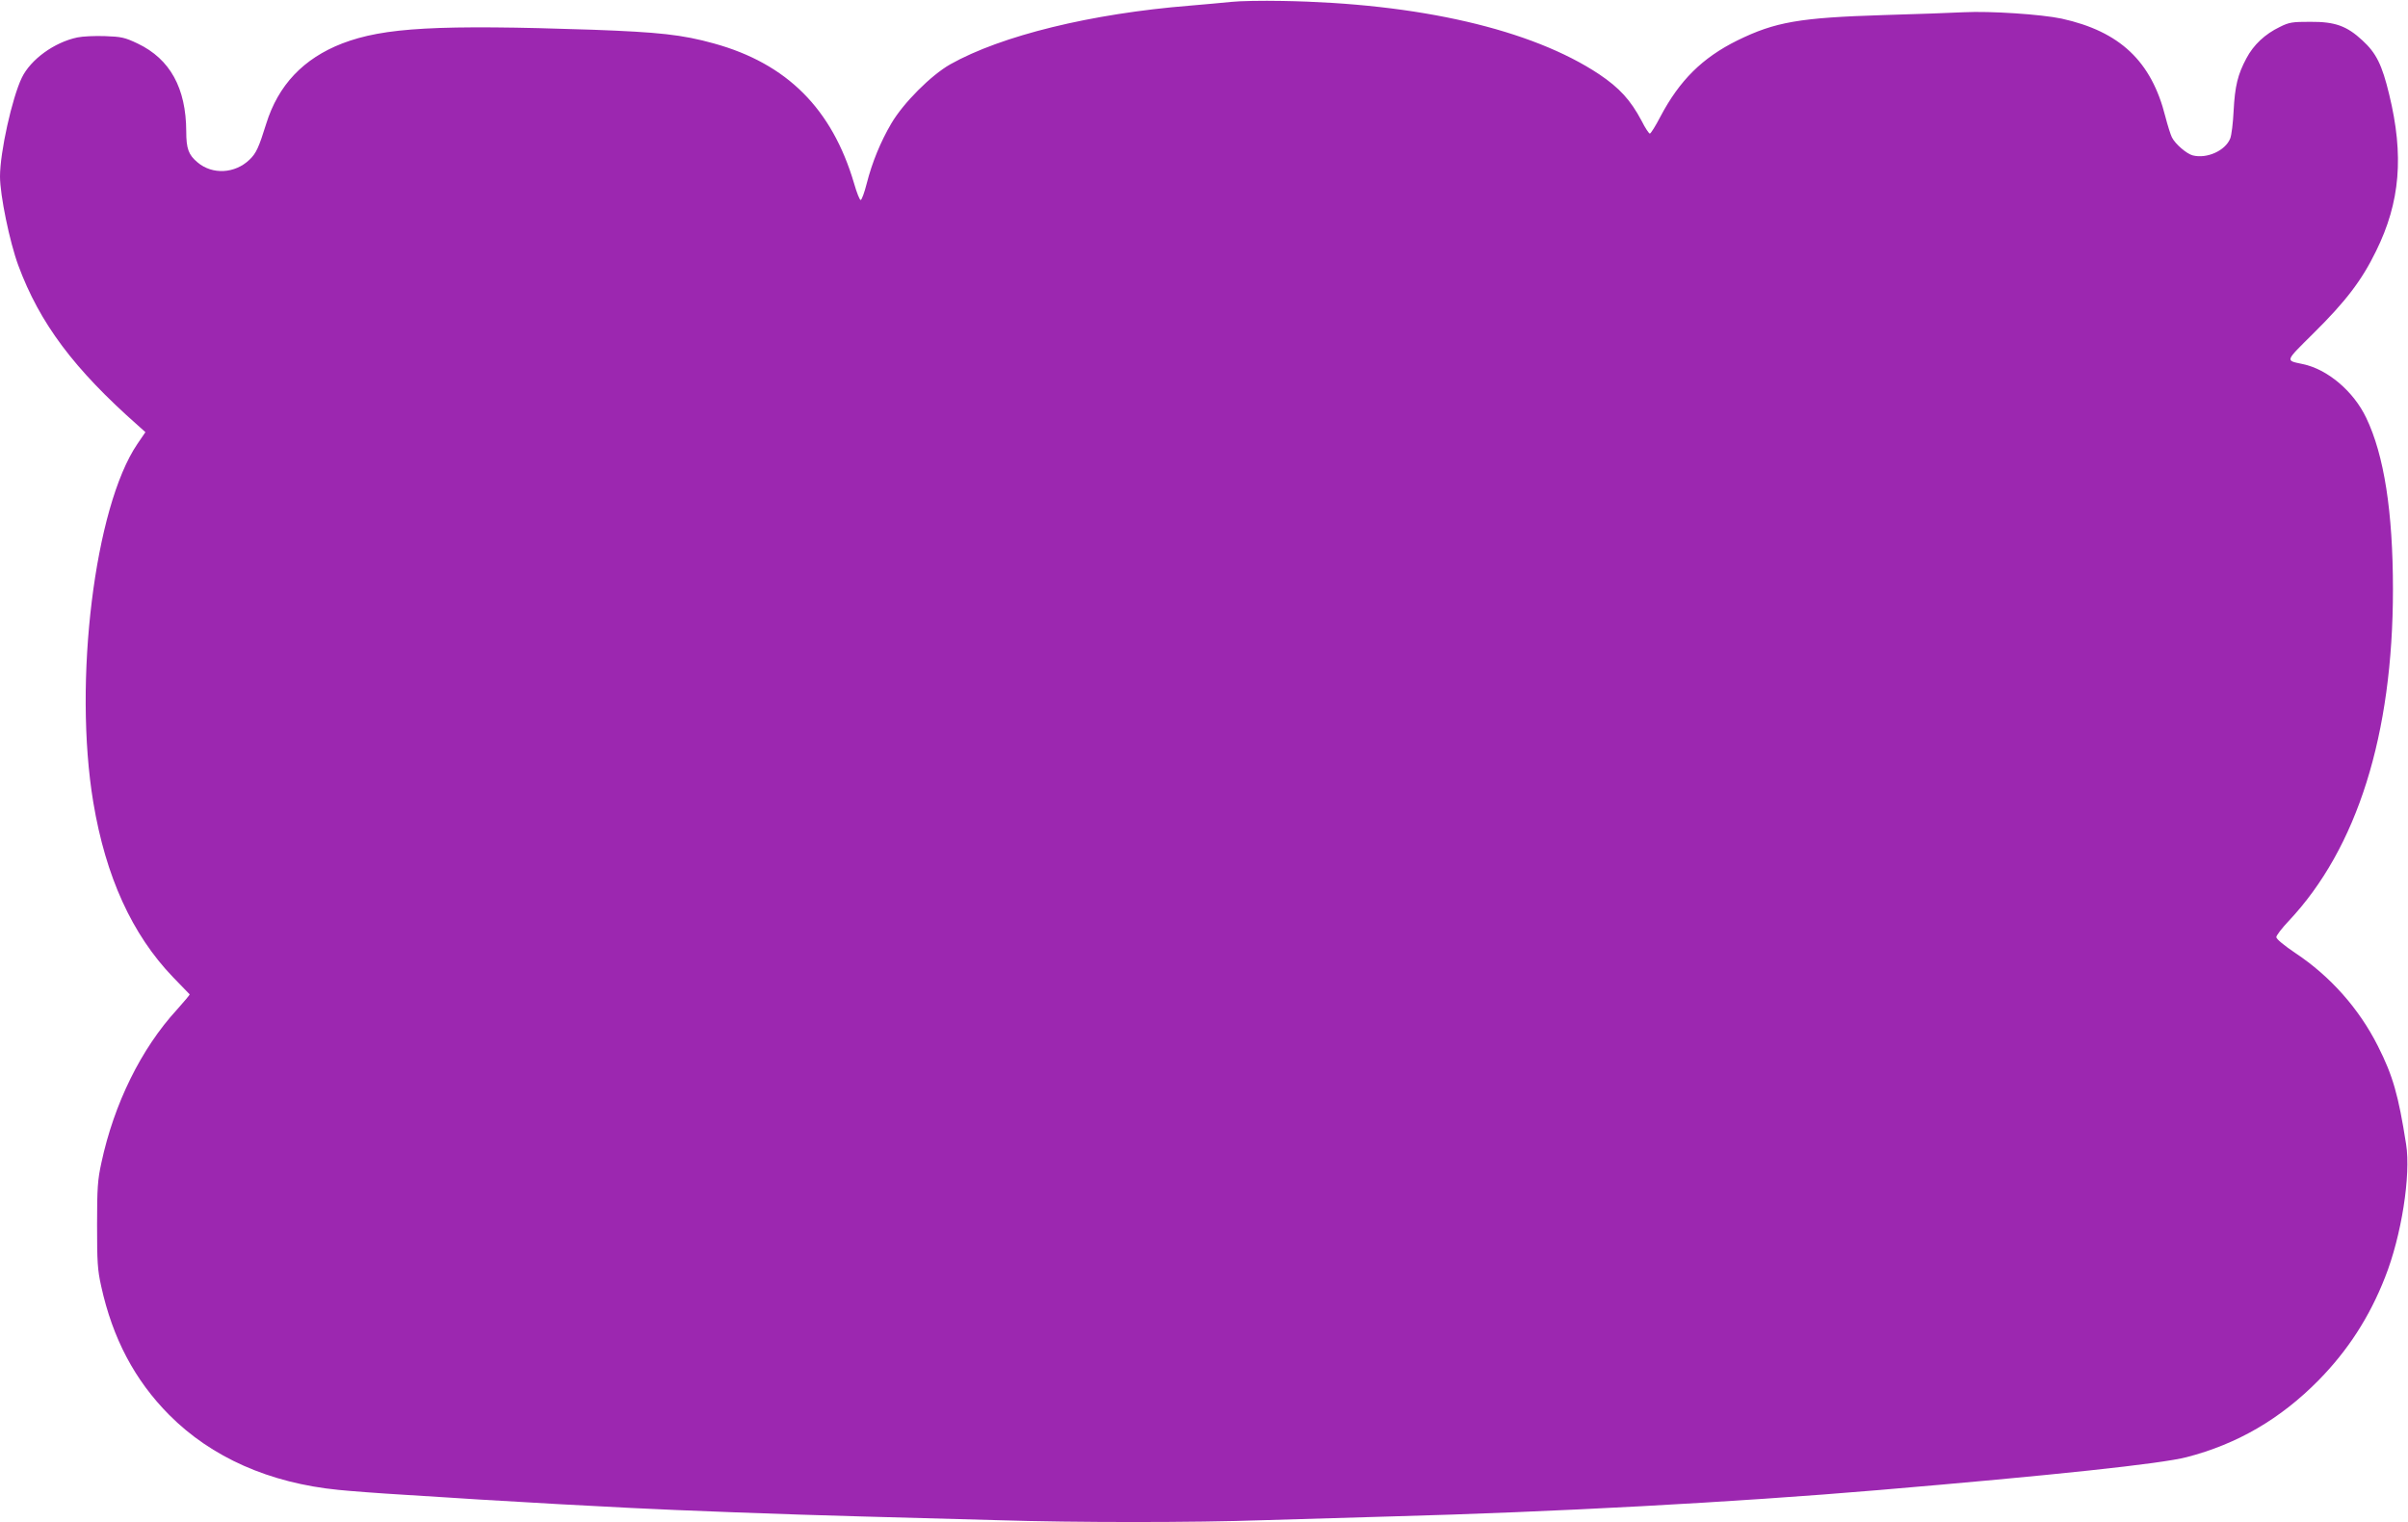
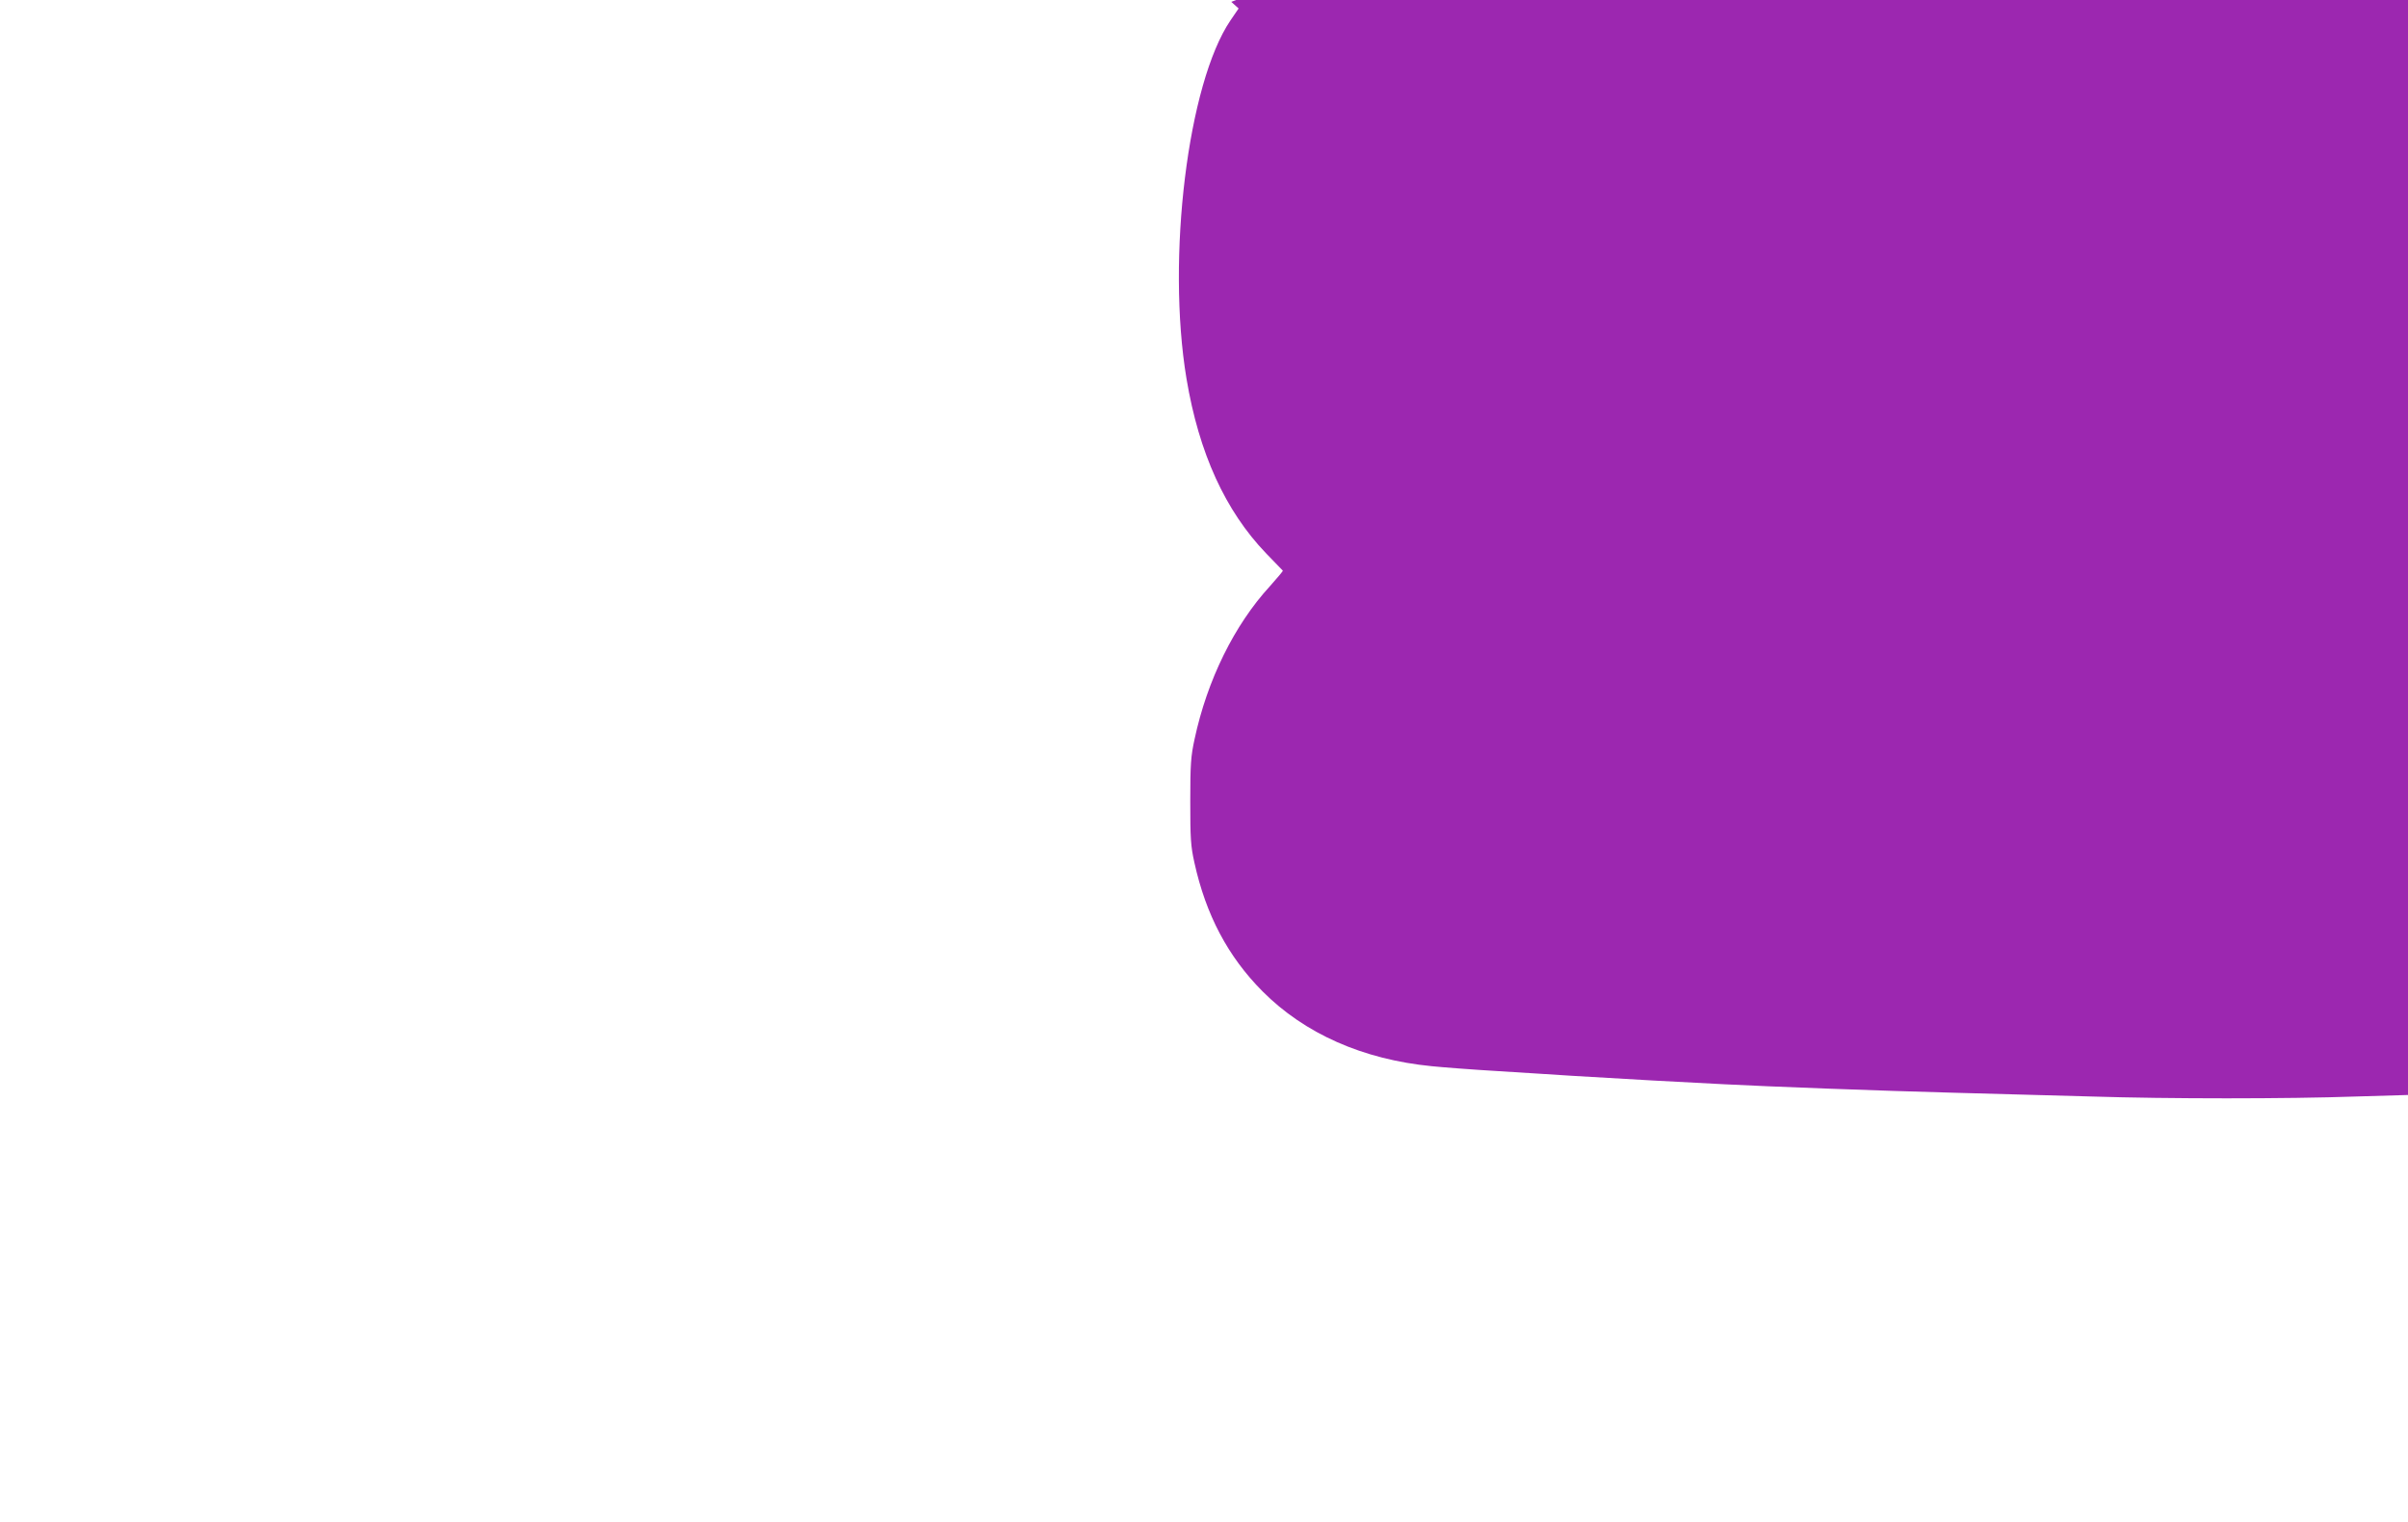
<svg xmlns="http://www.w3.org/2000/svg" version="1.0" width="1280pt" height="809pt" viewBox="0 0 1280 809" preserveAspectRatio="xMidYMid meet">
  <g transform="translate(0,809) scale(0.1,-0.1)" fill="#9c27b0" stroke="none">
-     <path d="M6545 8080 c-44 -5 -143 -13 -220 -20 -524 -42 -1002 -159 -1274 -312 -102 -58 -249 -205 -313 -314 -57 -97 -102 -206 -131 -320 -12 -47 -26 -86 -32 -87 -5 -1 -21 39 -35 88 -117 397 -357 637 -745 744 -169 47 -293 60 -645 73 -825 28 -1109 12 -1331 -73 -206 -80 -340 -221 -404 -427 -39 -125 -53 -157 -89 -191 -77 -74 -197 -81 -276 -14 -48 40 -60 73 -60 165 -1 230 -86 384 -257 466 -69 33 -88 37 -174 40 -53 2 -120 -1 -148 -7 -123 -26 -248 -117 -295 -214 -52 -108 -116 -396 -116 -525 0 -99 51 -347 97 -472 114 -308 296 -551 637 -852 l39 -35 -43 -63 c-227 -334 -341 -1263 -234 -1905 66 -395 206 -702 423 -928 47 -48 87 -90 89 -92 2 -2 -29 -38 -68 -82 -190 -207 -334 -500 -401 -813 -20 -91 -23 -135 -23 -330 0 -196 2 -238 22 -327 61 -277 178 -499 362 -684 224 -225 533 -362 900 -398 58 -6 215 -18 350 -26 135 -8 313 -20 395 -25 83 -5 276 -16 430 -25 154 -8 325 -17 380 -20 226 -12 836 -35 1220 -45 226 -6 554 -15 730 -20 411 -13 1040 -13 1410 0 160 5 466 14 680 20 858 23 1824 75 2590 140 933 79 1504 140 1638 175 271 70 500 204 702 409 155 158 270 335 353 547 87 219 138 543 112 707 -41 261 -70 364 -150 522 -100 199 -253 371 -438 494 -61 41 -102 75 -102 85 0 9 30 48 66 86 364 387 554 991 554 1762 0 413 -47 714 -142 912 -67 141 -206 259 -338 286 -93 20 -96 11 57 163 171 169 257 281 333 437 129 261 149 509 70 833 -38 158 -69 220 -142 287 -83 77 -145 100 -278 99 -94 0 -111 -2 -161 -27 -79 -38 -140 -95 -178 -167 -46 -86 -61 -147 -68 -280 -3 -63 -11 -129 -18 -146 -26 -65 -124 -109 -199 -90 -32 8 -93 60 -111 96 -7 14 -23 64 -35 111 -74 294 -242 452 -551 520 -109 23 -380 41 -519 34 -58 -3 -249 -10 -425 -15 -450 -14 -578 -36 -780 -135 -186 -92 -307 -212 -409 -405 -26 -50 -51 -90 -56 -90 -5 0 -25 30 -44 68 -59 111 -118 175 -225 247 -359 239 -961 378 -1686 390 -104 2 -226 0 -270 -5z" />
+     <path d="M6545 8080 l39 -35 -43 -63 c-227 -334 -341 -1263 -234 -1905 66 -395 206 -702 423 -928 47 -48 87 -90 89 -92 2 -2 -29 -38 -68 -82 -190 -207 -334 -500 -401 -813 -20 -91 -23 -135 -23 -330 0 -196 2 -238 22 -327 61 -277 178 -499 362 -684 224 -225 533 -362 900 -398 58 -6 215 -18 350 -26 135 -8 313 -20 395 -25 83 -5 276 -16 430 -25 154 -8 325 -17 380 -20 226 -12 836 -35 1220 -45 226 -6 554 -15 730 -20 411 -13 1040 -13 1410 0 160 5 466 14 680 20 858 23 1824 75 2590 140 933 79 1504 140 1638 175 271 70 500 204 702 409 155 158 270 335 353 547 87 219 138 543 112 707 -41 261 -70 364 -150 522 -100 199 -253 371 -438 494 -61 41 -102 75 -102 85 0 9 30 48 66 86 364 387 554 991 554 1762 0 413 -47 714 -142 912 -67 141 -206 259 -338 286 -93 20 -96 11 57 163 171 169 257 281 333 437 129 261 149 509 70 833 -38 158 -69 220 -142 287 -83 77 -145 100 -278 99 -94 0 -111 -2 -161 -27 -79 -38 -140 -95 -178 -167 -46 -86 -61 -147 -68 -280 -3 -63 -11 -129 -18 -146 -26 -65 -124 -109 -199 -90 -32 8 -93 60 -111 96 -7 14 -23 64 -35 111 -74 294 -242 452 -551 520 -109 23 -380 41 -519 34 -58 -3 -249 -10 -425 -15 -450 -14 -578 -36 -780 -135 -186 -92 -307 -212 -409 -405 -26 -50 -51 -90 -56 -90 -5 0 -25 30 -44 68 -59 111 -118 175 -225 247 -359 239 -961 378 -1686 390 -104 2 -226 0 -270 -5z" />
  </g>
</svg>